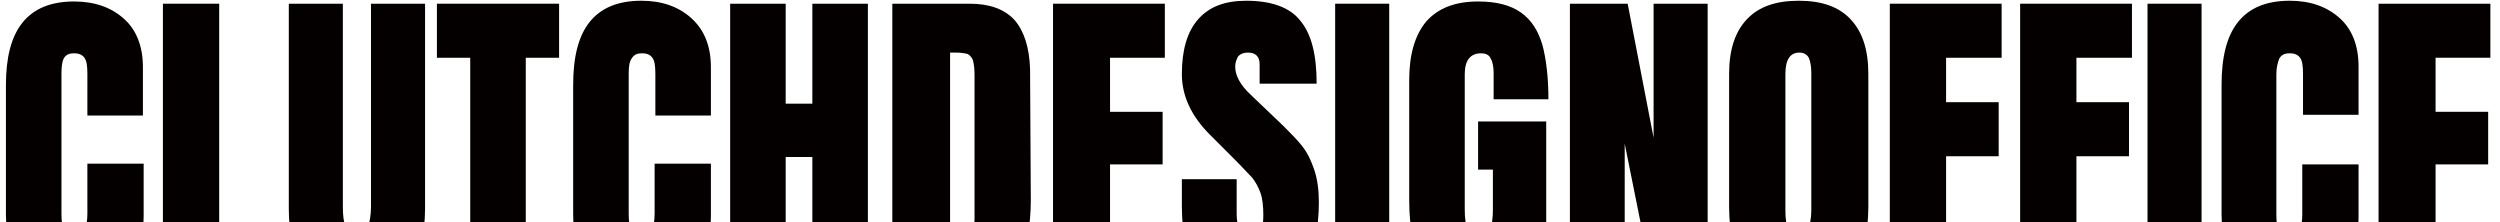
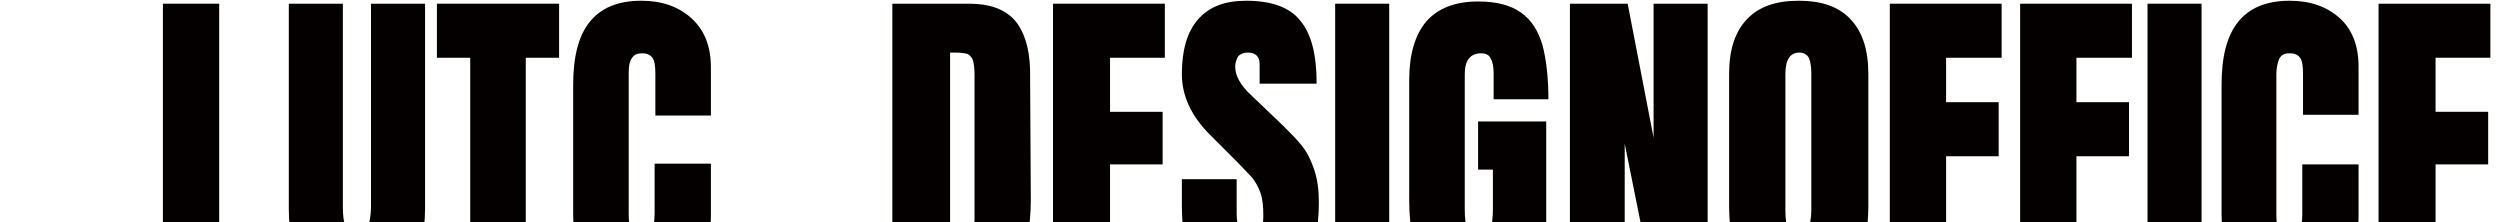
<svg xmlns="http://www.w3.org/2000/svg" version="1.1" id="レイヤー_1" x="0px" y="0px" viewBox="0 0 337.6 30" style="enable-background:new 0 0 337.6 30;" xml:space="preserve">
  <style type="text/css">
	.st0{fill:#040000;}
</style>
  <g>
-     <path class="st0" d="M3.3,36.1C1.6,34.4,0.8,32,0.8,29V11.5C0.8,7.8,1.5,5,3,3.1c1.5-1.9,3.8-2.9,7-2.9c2.8,0,5,0.8,6.7,2.3   c1.7,1.5,2.6,3.7,2.6,6.6v6.5h-7.5V10c0-1.1-0.1-1.8-0.4-2.2c-0.3-0.4-0.7-0.6-1.4-0.6c-0.7,0-1.1,0.2-1.4,0.7   C8.4,8.3,8.3,9,8.3,9.9v19c0,1,0.1,1.7,0.4,2.2c0.3,0.5,0.7,0.7,1.3,0.7c1.2,0,1.8-1,1.8-2.9v-6.8h7.6v7.1c0,6.3-3.2,9.5-9.5,9.5   C7.1,38.7,4.9,37.8,3.3,36.1z" />
    <path class="st0" d="M22,38.3V0.5h7.6v31.4h7.8v6.4H22z" />
    <path class="st0" d="M41.3,36.1c-1.5-1.8-2.3-4.4-2.3-7.8V0.5h7.3v27.4c0,1.2,0.1,2.1,0.4,2.8c0.2,0.7,0.7,1,1.5,1   c0.8,0,1.3-0.3,1.5-1c0.2-0.7,0.4-1.6,0.4-2.8V0.5h7.3v27.7c0,3.5-0.8,6.1-2.3,7.8c-1.5,1.8-3.8,2.6-6.9,2.6   C45.1,38.7,42.8,37.8,41.3,36.1z" />
    <path class="st0" d="M63.5,38.3V7.8h-4.5V0.5h16.5v7.3h-4.5v30.5H63.5z" />
    <path class="st0" d="M79.9,36.1c-1.7-1.7-2.5-4.1-2.5-7.1V11.5c0-3.8,0.7-6.6,2.2-8.5c1.5-1.9,3.8-2.9,7-2.9c2.8,0,5,0.8,6.7,2.3   C95.1,4,96,6.2,96,9.1v6.5h-7.5V10c0-1.1-0.1-1.8-0.4-2.2c-0.3-0.4-0.7-0.6-1.4-0.6c-0.7,0-1.1,0.2-1.4,0.7C85,8.3,84.9,9,84.9,9.9   v19c0,1,0.1,1.7,0.4,2.2c0.3,0.5,0.7,0.7,1.3,0.7c1.2,0,1.8-1,1.8-2.9v-6.8h7.6v7.1c0,6.3-3.2,9.5-9.5,9.5   C83.8,38.7,81.5,37.8,79.9,36.1z" />
-     <path class="st0" d="M98.6,38.3V0.5h7.5v13.5h3.6V0.5h7.5v37.8h-7.5V21.2h-3.6v17.2H98.6z" />
    <path class="st0" d="M120.5,0.5h10.4c2.7,0,4.7,0.7,6.1,2.2c1.3,1.5,2,3.7,2.1,6.6l0.1,17.7c0,3.7-0.6,6.5-1.9,8.4   c-1.3,1.9-3.5,2.8-6.6,2.8h-10.2V0.5z M129.5,31.7c1.4,0,2.1-0.7,2.1-2V10.1c0-0.9-0.1-1.5-0.2-1.9c-0.1-0.4-0.4-0.7-0.7-0.9   c-0.4-0.1-0.9-0.2-1.6-0.2h-0.8v24.5H129.5z" />
    <path class="st0" d="M142.2,38.3V0.5h15.1v7.3h-7.4v7.3h7.1v7.1h-7.1V31h7.9v7.3H142.2z" />
    <path class="st0" d="M161.9,36.1c-1.5-1.7-2.3-4.4-2.3-8.2v-3.7h7.4v4.7c0,1.9,0.6,2.8,1.8,2.8c0.7,0,1.1-0.2,1.4-0.6   c0.3-0.4,0.4-1.1,0.4-2c0-1.2-0.1-2.3-0.4-3.1c-0.3-0.8-0.7-1.5-1.1-2c-0.5-0.5-1.3-1.4-2.4-2.5l-3.3-3.3c-2.5-2.5-3.8-5.2-3.8-8.2   c0-3.2,0.7-5.7,2.2-7.4c1.5-1.7,3.6-2.5,6.5-2.5c3.4,0,5.9,0.9,7.3,2.7c1.5,1.8,2.2,4.6,2.2,8.5h-7.7l0-2.6c0-0.5-0.1-0.9-0.4-1.2   c-0.3-0.3-0.7-0.4-1.2-0.4c-0.6,0-1,0.2-1.3,0.5C167,8,166.8,8.4,166.8,9c0,1.2,0.7,2.5,2.1,3.8l4.4,4.2c1,1,1.9,1.9,2.6,2.8   c0.7,0.9,1.2,2,1.6,3.2c0.4,1.2,0.6,2.7,0.6,4.3c0,3.7-0.7,6.5-2,8.5c-1.4,1.9-3.6,2.9-6.8,2.9C165.9,38.7,163.4,37.8,161.9,36.1z" />
    <path class="st0" d="M180.3,38.3V0.5h7.3v37.8H180.3z" />
    <path class="st0" d="M192.3,35.8c-1.3-1.9-2-4.8-2-8.7V10.8c0-3.5,0.8-6.1,2.3-7.9c1.6-1.8,3.9-2.7,7-2.7c2.5,0,4.4,0.5,5.8,1.5   c1.4,1,2.3,2.4,2.9,4.4c0.5,1.9,0.8,4.4,0.8,7.3h-7.4V10c0-0.9-0.1-1.6-0.4-2.1c-0.2-0.5-0.7-0.7-1.3-0.7c-1.4,0-2.2,0.9-2.2,2.8   v18.3c0,1.1,0.1,2,0.4,2.6c0.3,0.6,0.8,0.9,1.5,0.9c0.7,0,1.2-0.3,1.5-0.9c0.3-0.6,0.4-1.5,0.4-2.6v-5.4h-2v-6.5h9.2v22h-3   l-1.3-3.2c-1.3,2.3-3.4,3.5-6.2,3.5C195.7,38.7,193.6,37.7,192.3,35.8z" />
    <path class="st0" d="M212,38.3V0.5h7.8l3.5,18.1V0.5h7.3v37.8h-7.4l-3.8-18.9v18.9H212z" />
    <path class="st0" d="M235.9,35.9c-1.6-1.9-2.4-4.5-2.4-7.9v-18c0-3.3,0.8-5.7,2.4-7.4c1.6-1.7,3.9-2.5,7-2.5s5.4,0.8,7,2.5   c1.6,1.7,2.4,4.1,2.4,7.4v18c0,3.4-0.8,6-2.4,7.9s-3.9,2.8-7,2.8S237.5,37.8,235.9,35.9z M244.2,30.9c0.2-0.6,0.4-1.4,0.4-2.5V9.9   c0-0.8-0.1-1.5-0.3-2c-0.2-0.5-0.7-0.8-1.3-0.8c-1.3,0-1.9,1-1.9,2.9v18.4c0,1.1,0.1,1.9,0.4,2.5c0.3,0.6,0.7,0.8,1.5,0.8   C243.6,31.7,244,31.5,244.2,30.9z" />
    <path class="st0" d="M255.2,38.3V0.5h15.1v7.3h-7.5v6h7.1v7.3h-7.1v17.2H255.2z" />
    <path class="st0" d="M272.8,38.3V0.5h15.1v7.3h-7.5v6h7.1v7.3h-7.1v17.2H272.8z" />
    <path class="st0" d="M290,38.3V0.5h7.3v37.8H290z" />
    <path class="st0" d="M302.5,36.1c-1.7-1.7-2.5-4.1-2.5-7.1V11.5c0-3.8,0.7-6.6,2.2-8.5c1.5-1.9,3.8-2.9,7-2.9c2.8,0,5,0.8,6.7,2.3   c1.7,1.5,2.6,3.7,2.6,6.6v6.5h-7.5V10c0-1.1-0.1-1.8-0.4-2.2c-0.3-0.4-0.7-0.6-1.4-0.6c-0.7,0-1.1,0.2-1.4,0.7   c-0.2,0.5-0.4,1.2-0.4,2.1v19c0,1,0.1,1.7,0.4,2.2c0.3,0.5,0.7,0.7,1.3,0.7c1.2,0,1.8-1,1.8-2.9v-6.8h7.6v7.1   c0,6.3-3.2,9.5-9.5,9.5C306.4,38.7,304.2,37.8,302.5,36.1z" />
    <path class="st0" d="M321.2,38.3V0.5h15.1v7.3h-7.4v7.3h7.1v7.1h-7.1V31h7.9v7.3H321.2z" />
  </g>
</svg>